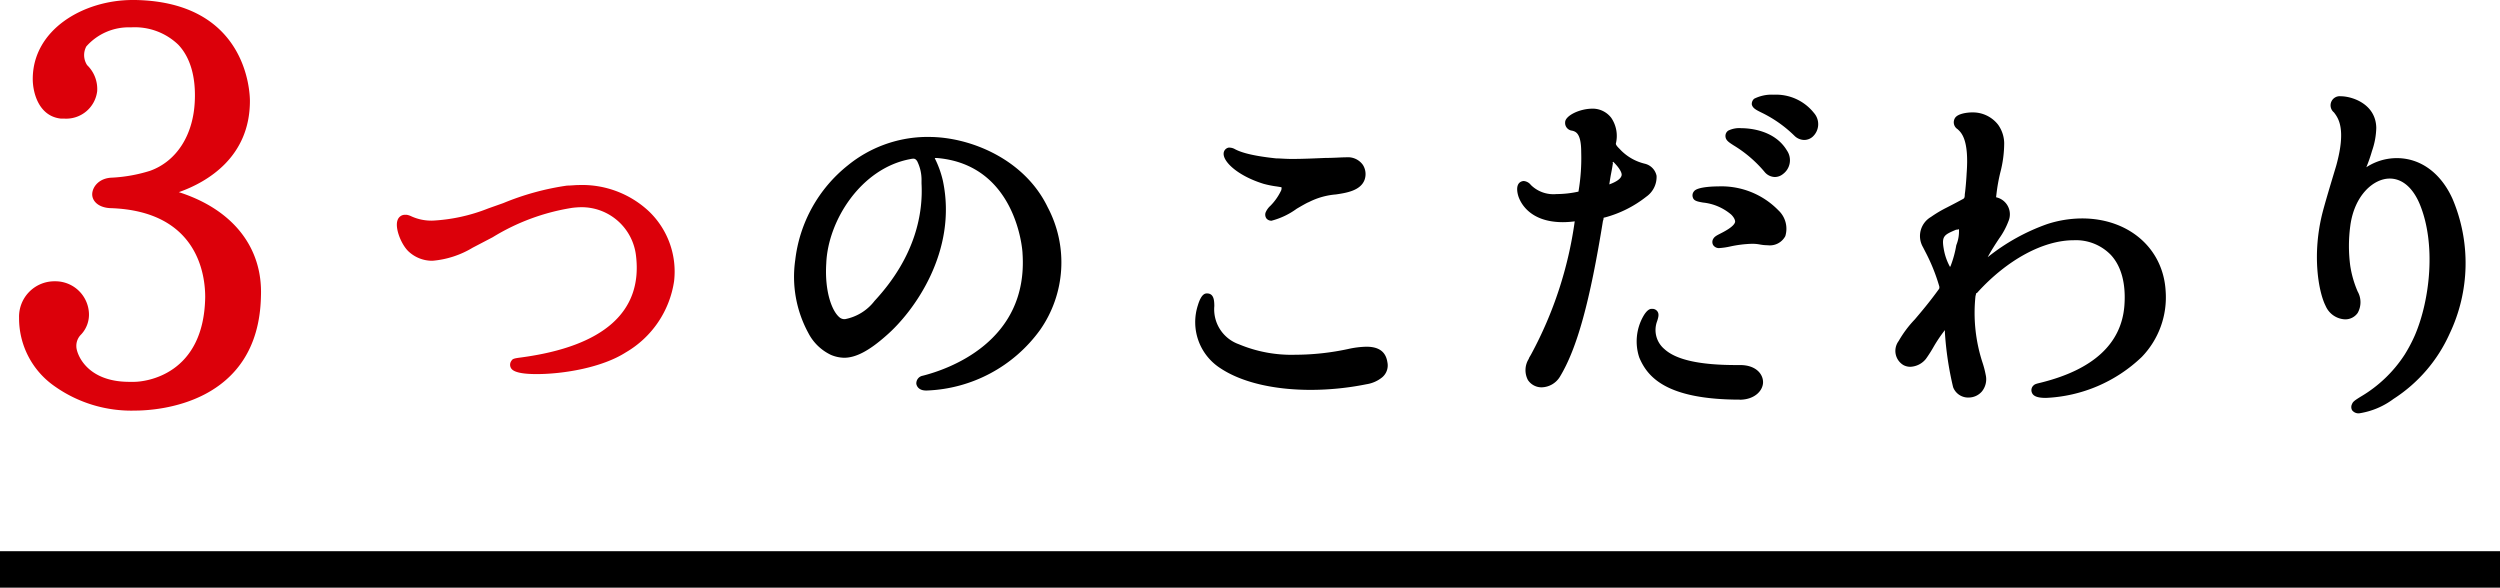
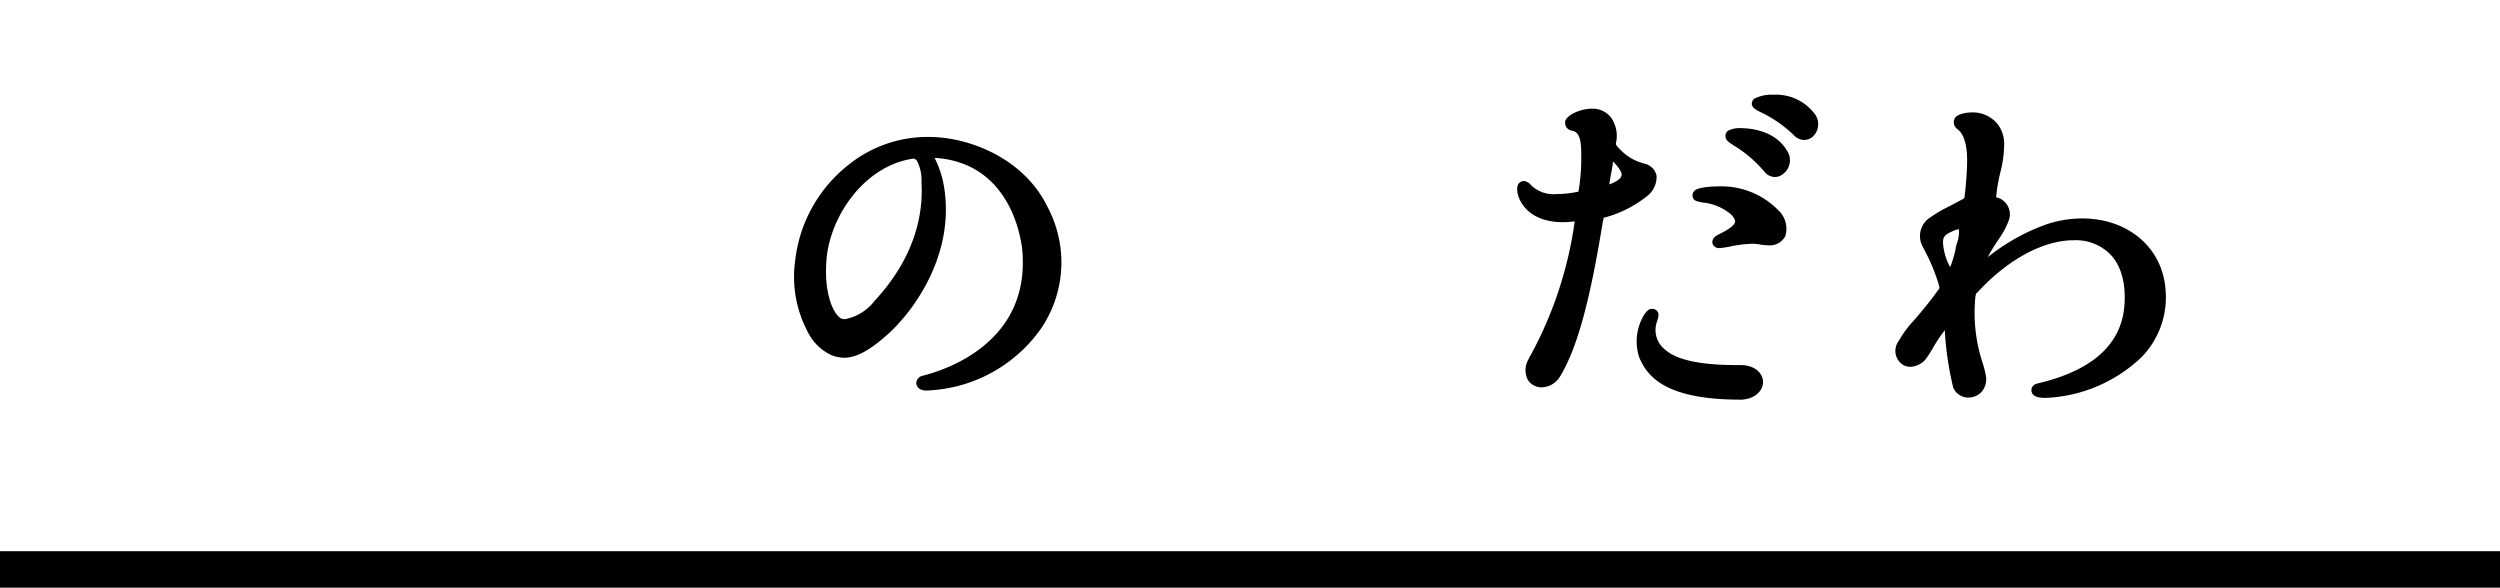
<svg xmlns="http://www.w3.org/2000/svg" viewBox="0 0 274 64.41">
  <defs>
    <style>.cls-1{fill:#dc000a;}.cls-2{fill:none;stroke:#000;stroke-miterlimit:10;stroke-width:4px;}</style>
  </defs>
  <g id="レイヤー_2" data-name="レイヤー 2">
    <g id="layer1">
-       <path class="cls-1" d="M14.83,45A14.54,14.54,0,0,1,5.94,42.3a9.06,9.06,0,0,1-3.85-7.47,3.88,3.88,0,0,1,3.77-4H6a3.68,3.68,0,0,1,3.74,3.37,3.19,3.19,0,0,1-.85,2.46A1.73,1.73,0,0,0,8.37,38c0,.65,1,3.85,5.81,3.85h.5c1.29,0,7.68-.76,7.81-9.29,0-2.21-.65-9.46-10.44-9.75-1.36-.08-2-.86-1.94-1.61s.76-1.69,2.18-1.73a16.76,16.76,0,0,0,4.16-.75c2.91-1.05,4.74-3.91,4.9-7.65.12-2.66-.5-4.79-1.81-6.17A6.88,6.88,0,0,0,14.35,3,6.2,6.2,0,0,0,9.46,5.09a2,2,0,0,0,.09,2.05A3.63,3.63,0,0,1,10.65,10a3.42,3.42,0,0,1-3.59,3l-.38,0c-2.44-.26-3.09-2.85-3.09-4.34C3.59,3.24,9.15,0,14.54,0h.3C27,.23,27.39,10,27.39,11.06c0,6.13-4.62,8.88-7.79,10,5.85,1.87,9.2,6,9,11.39C28.37,44.38,17.09,45,14.83,45Z" />
-       <path class="cls-1" d="M58.81,41c-2.52,0-2.75-.53-2.85-.75a.73.73,0,0,1,.11-.73c.13-.22.35-.25,1.1-.35,9-1.22,13.26-5,12.54-11.11a6,6,0,0,0-6-5.35,9,9,0,0,0-1,.07A23.63,23.63,0,0,0,54,26L51.8,27.15a10.17,10.17,0,0,1-4.4,1.43,3.79,3.79,0,0,1-2.6-1c-.81-.74-1.56-2.59-1.22-3.47a.85.85,0,0,1,.82-.57h.17a2,2,0,0,1,.54.18,5.27,5.27,0,0,0,2.31.46,19.1,19.1,0,0,0,6.1-1.34l1.64-.58a29.05,29.05,0,0,1,7-1.92c.44,0,.87-.06,1.3-.06a10.7,10.7,0,0,1,7.66,2.88,9.14,9.14,0,0,1,2.76,7.66,10.87,10.87,0,0,1-5.29,7.8C66,40.28,61.79,41,58.81,41Z" />
      <path d="M101.49,42.8c-.71,0-1-.39-1.06-.73a.85.85,0,0,1,.7-.89c2.73-.69,11.59-3.69,10.94-13.4,0-.4-.69-9.7-9.34-10.46h-.28a2.74,2.74,0,0,0,.13.29,10.92,10.92,0,0,1,.76,2.2c1.63,7.71-3.15,14.34-6.24,17-1.84,1.63-3.3,2.4-4.58,2.4a3.91,3.91,0,0,1-1.44-.31,5.38,5.38,0,0,1-2.49-2.41,12.88,12.88,0,0,1-1.43-8,15.55,15.55,0,0,1,5.78-10.38,13.87,13.87,0,0,1,8.41-3.1h.47c4.47,0,10.45,2.4,13,7.69A12.91,12.91,0,0,1,114,36.15,16.05,16.05,0,0,1,101.6,42.8Zm-1.41-25.41a1.88,1.88,0,0,0-.33.05c-5.37,1-9,6.72-9.19,11.41-.2,3.09.63,5.36,1.54,6a.88.88,0,0,0,.51.13,5.34,5.34,0,0,0,3.24-2c4.58-4.94,5.32-9.72,5.15-12.87l0-.29a4.6,4.6,0,0,0-.48-2.16C100.35,17.41,100.22,17.39,100.08,17.39Z" />
-       <path d="M143.65,42.73c-4.07,0-7.59-.84-9.89-2.37a6,6,0,0,1-2.47-6.91c.39-1.29.82-1.29,1-1.29h0c.78,0,.79.83.8,1.38a4.06,4.06,0,0,0,2.69,4.19A14.92,14.92,0,0,0,142,38.88a27.66,27.66,0,0,0,5.76-.63,10.1,10.1,0,0,1,2-.25c1.38,0,2.13.56,2.3,1.71a1.7,1.7,0,0,1-.58,1.65,3.57,3.57,0,0,1-1.7.75A31.17,31.17,0,0,1,143.65,42.73Zm-4.29-18.54a.7.7,0,0,1-.56-.25.72.72,0,0,1-.09-.65,2.07,2.07,0,0,1,.52-.73A6,6,0,0,0,140.35,21a.68.68,0,0,0,.1-.48l-.49-.08a11,11,0,0,1-1.46-.29c-2.77-.85-4.43-2.38-4.39-3.32a.68.68,0,0,1,.54-.65h0l.15,0a1.27,1.27,0,0,1,.57.18c.4.2,1.35.67,4.5,1,.45,0,1,.06,1.72.06,1.18,0,2.5-.06,3.68-.11.92,0,1.75-.07,2.31-.07a2,2,0,0,1,1.79.83,1.88,1.88,0,0,1,.19,1.63c-.44,1.2-2,1.44-3.14,1.61a7.92,7.92,0,0,0-2.95.83l-.12.05c-.29.14-.74.4-1.22.68A8.19,8.19,0,0,1,139.36,24.19Z" />
      <path d="M190.72,43.8c-8.11,0-10.17-2.49-11.06-4.63a5.6,5.6,0,0,1,.44-4.5c.42-.74.75-.8.86-.82h.13a.67.67,0,0,1,.54.25c.23.29.14.64,0,1.08a2.73,2.73,0,0,0,.79,3.08c1.29,1.18,3.87,1.75,7.89,1.75h.41c1.74,0,2.52,1,2.51,1.89s-.88,1.89-2.54,1.91h0ZM169,42.45a1.78,1.78,0,0,1-1.54-.8,2.32,2.32,0,0,1,.1-2.33c0-.09.14-.27.27-.52a43,43,0,0,0,4.76-14.54,10.25,10.25,0,0,1-1.29.09c-3.68,0-4.67-2.18-4.89-2.85-.08-.26-.32-1.15.18-1.52a.76.76,0,0,1,.43-.14,1.12,1.12,0,0,1,.76.43,3.52,3.52,0,0,0,2.81,1A11.3,11.3,0,0,0,173,21a21.77,21.77,0,0,0,.3-4.34c0-2.08-.61-2.24-1-2.34a.85.85,0,0,1-.76-.92c0-.7,1.55-1.49,3-1.49h.12a2.57,2.57,0,0,1,1.93,1,3.53,3.53,0,0,1,.51,2.82c0,.07,0,.19.38.56l.19.2a5.47,5.47,0,0,0,2.59,1.45,1.72,1.72,0,0,1,1.3,1.33,2.64,2.64,0,0,1-1.13,2.29,12.55,12.55,0,0,1-4.56,2.28c-.1,0-.11,0-.13.16s0,.1-.05.17c-1.42,8.82-2.83,14-4.73,17.13A2.41,2.41,0,0,1,169,42.45Zm7.78-24.59c-.07.45-.13.79-.2,1.14s-.13.74-.2,1.21c.8-.29,1.28-.63,1.35-1s-.5-1.09-.93-1.48C176.75,17.78,176.75,17.82,176.74,17.86Zm11.68,9.33a.76.76,0,0,1-.69-.32.67.67,0,0,1,0-.69c.14-.25.37-.37.8-.59s1.53-.78,1.6-1.29c0-.27-.22-.58-.44-.79a5.66,5.66,0,0,0-3.08-1.31c-.56-.1-1-.17-1.11-.55a.68.68,0,0,1,.13-.69c.39-.52,2.41-.53,2.64-.53a8.71,8.71,0,0,1,6.61,2.63,2.76,2.76,0,0,1,.75,2.82,1.92,1.92,0,0,1-1.93,1,4.88,4.88,0,0,1-.89-.09,4.39,4.39,0,0,0-.84-.07,12.8,12.8,0,0,0-2.36.29A7.6,7.6,0,0,1,188.42,27.19Zm6.09-7.79a1.5,1.5,0,0,1-1.17-.58A13.65,13.65,0,0,0,190,15.93c-.54-.35-.87-.56-.89-1a.7.7,0,0,1,.3-.61,2.73,2.73,0,0,1,1.44-.27c.83,0,3.65.18,5,2.45a1.88,1.88,0,0,1-.43,2.57A1.42,1.42,0,0,1,194.51,19.4Zm3.21-4.06a1.57,1.57,0,0,1-1.05-.42A13.6,13.6,0,0,0,193,12.31c-.56-.28-.9-.46-1-.85a.74.74,0,0,1,.26-.64,4.27,4.27,0,0,1,2.15-.44,5.3,5.3,0,0,1,4.4,2,1.86,1.86,0,0,1-.16,2.62A1.41,1.41,0,0,1,197.72,15.34Z" />
      <path d="M224.24,43.61c-.9,0-1.38-.17-1.54-.57a.7.7,0,0,1,.19-.81c.14-.13.28-.17.78-.29,5.73-1.42,8.82-4.25,9.16-8.4.19-2.41-.32-4.35-1.48-5.6a5.33,5.33,0,0,0-4.07-1.61c-3.34,0-7.28,2.13-10.54,5.71l-.06.07-.07,0a3.6,3.6,0,0,0-.1.37,17.55,17.55,0,0,0,.79,7.31,10.14,10.14,0,0,1,.33,1.28,2.13,2.13,0,0,1-.41,1.83,1.92,1.92,0,0,1-1.49.67h-.1a1.76,1.76,0,0,1-1.57-1.14,35.45,35.45,0,0,1-.9-6c0-.09,0-.18,0-.25A15.87,15.87,0,0,0,211.93,38a14.89,14.89,0,0,1-.84,1.32,2.3,2.3,0,0,1-1.73.88,1.58,1.58,0,0,1-.75-.19,1.81,1.81,0,0,1-.52-2.63A12.14,12.14,0,0,1,209.87,35c.71-.84,1.6-1.88,2.66-3.35a.48.48,0,0,0,0-.32A20.34,20.34,0,0,0,211,27.56l-.24-.47a2.42,2.42,0,0,1,.87-3.31,13.52,13.52,0,0,1,1.67-1c.43-.22,1-.51,1.75-.92.21-.1.29-.14.29-.55.12-.84.2-2.16.2-2.26.29-3.73-.57-4.52-1-4.9a.89.89,0,0,1-.27-1.22c.31-.49,1.37-.61,1.89-.61A3.5,3.5,0,0,1,219,13.68a3.58,3.58,0,0,1,.66,2,12.78,12.78,0,0,1-.43,3.24,19.22,19.22,0,0,0-.41,2.28l-.05.42a1.91,1.91,0,0,1,1.35,2.64,8.09,8.09,0,0,1-1,1.86c-.42.63-.88,1.34-1.27,2.07a22.32,22.32,0,0,1,6.52-3.63,12.51,12.51,0,0,1,3.82-.62c5.1,0,8.87,3.25,9.16,7.9a9.4,9.4,0,0,1-2.62,7.29A16.22,16.22,0,0,1,224.24,43.61ZM214.7,25.12l-.19.05-.11,0c-1.31.56-1.61.69-1.37,2.08a6.21,6.21,0,0,0,.69,2,.28.28,0,0,0,.06-.08,11.6,11.6,0,0,0,.63-2.3A4,4,0,0,0,214.7,25.12Z" />
-       <path d="M258.57,45.3a.88.88,0,0,1-.78-.34.72.72,0,0,1,0-.69c.09-.26.36-.43.95-.8a14.49,14.49,0,0,0,4.81-4.6,16.75,16.75,0,0,0,1.12-2.12c1.65-3.84,2.36-10,.52-14.41-.76-1.79-1.92-2.77-3.28-2.77-1.76,0-3.88,1.82-4.32,5.2a16.46,16.46,0,0,0,0,4.38,11.38,11.38,0,0,0,.81,2.8,2.39,2.39,0,0,1,0,2.35A1.65,1.65,0,0,1,257,35a2.43,2.43,0,0,1-2.11-1.47c-.77-1.5-1.54-5.64-.31-10.35.43-1.63,1.47-5,1.48-5.06,1.1-4,.22-5.17-.26-5.8a1,1,0,0,1,.74-1.77c1.26,0,3.86.85,3.9,3.47a8.2,8.2,0,0,1-.47,2.53,16.64,16.64,0,0,1-.62,1.78,6.11,6.11,0,0,1,3.34-1c2.59,0,4.82,1.62,6.1,4.45a18,18,0,0,1-.32,14.81,16.53,16.53,0,0,1-6.14,7.13A8.42,8.42,0,0,1,258.57,45.3Z" />
      <line class="cls-2" y1="62.41" x2="274" y2="62.41" />
    </g>
  </g>
</svg>